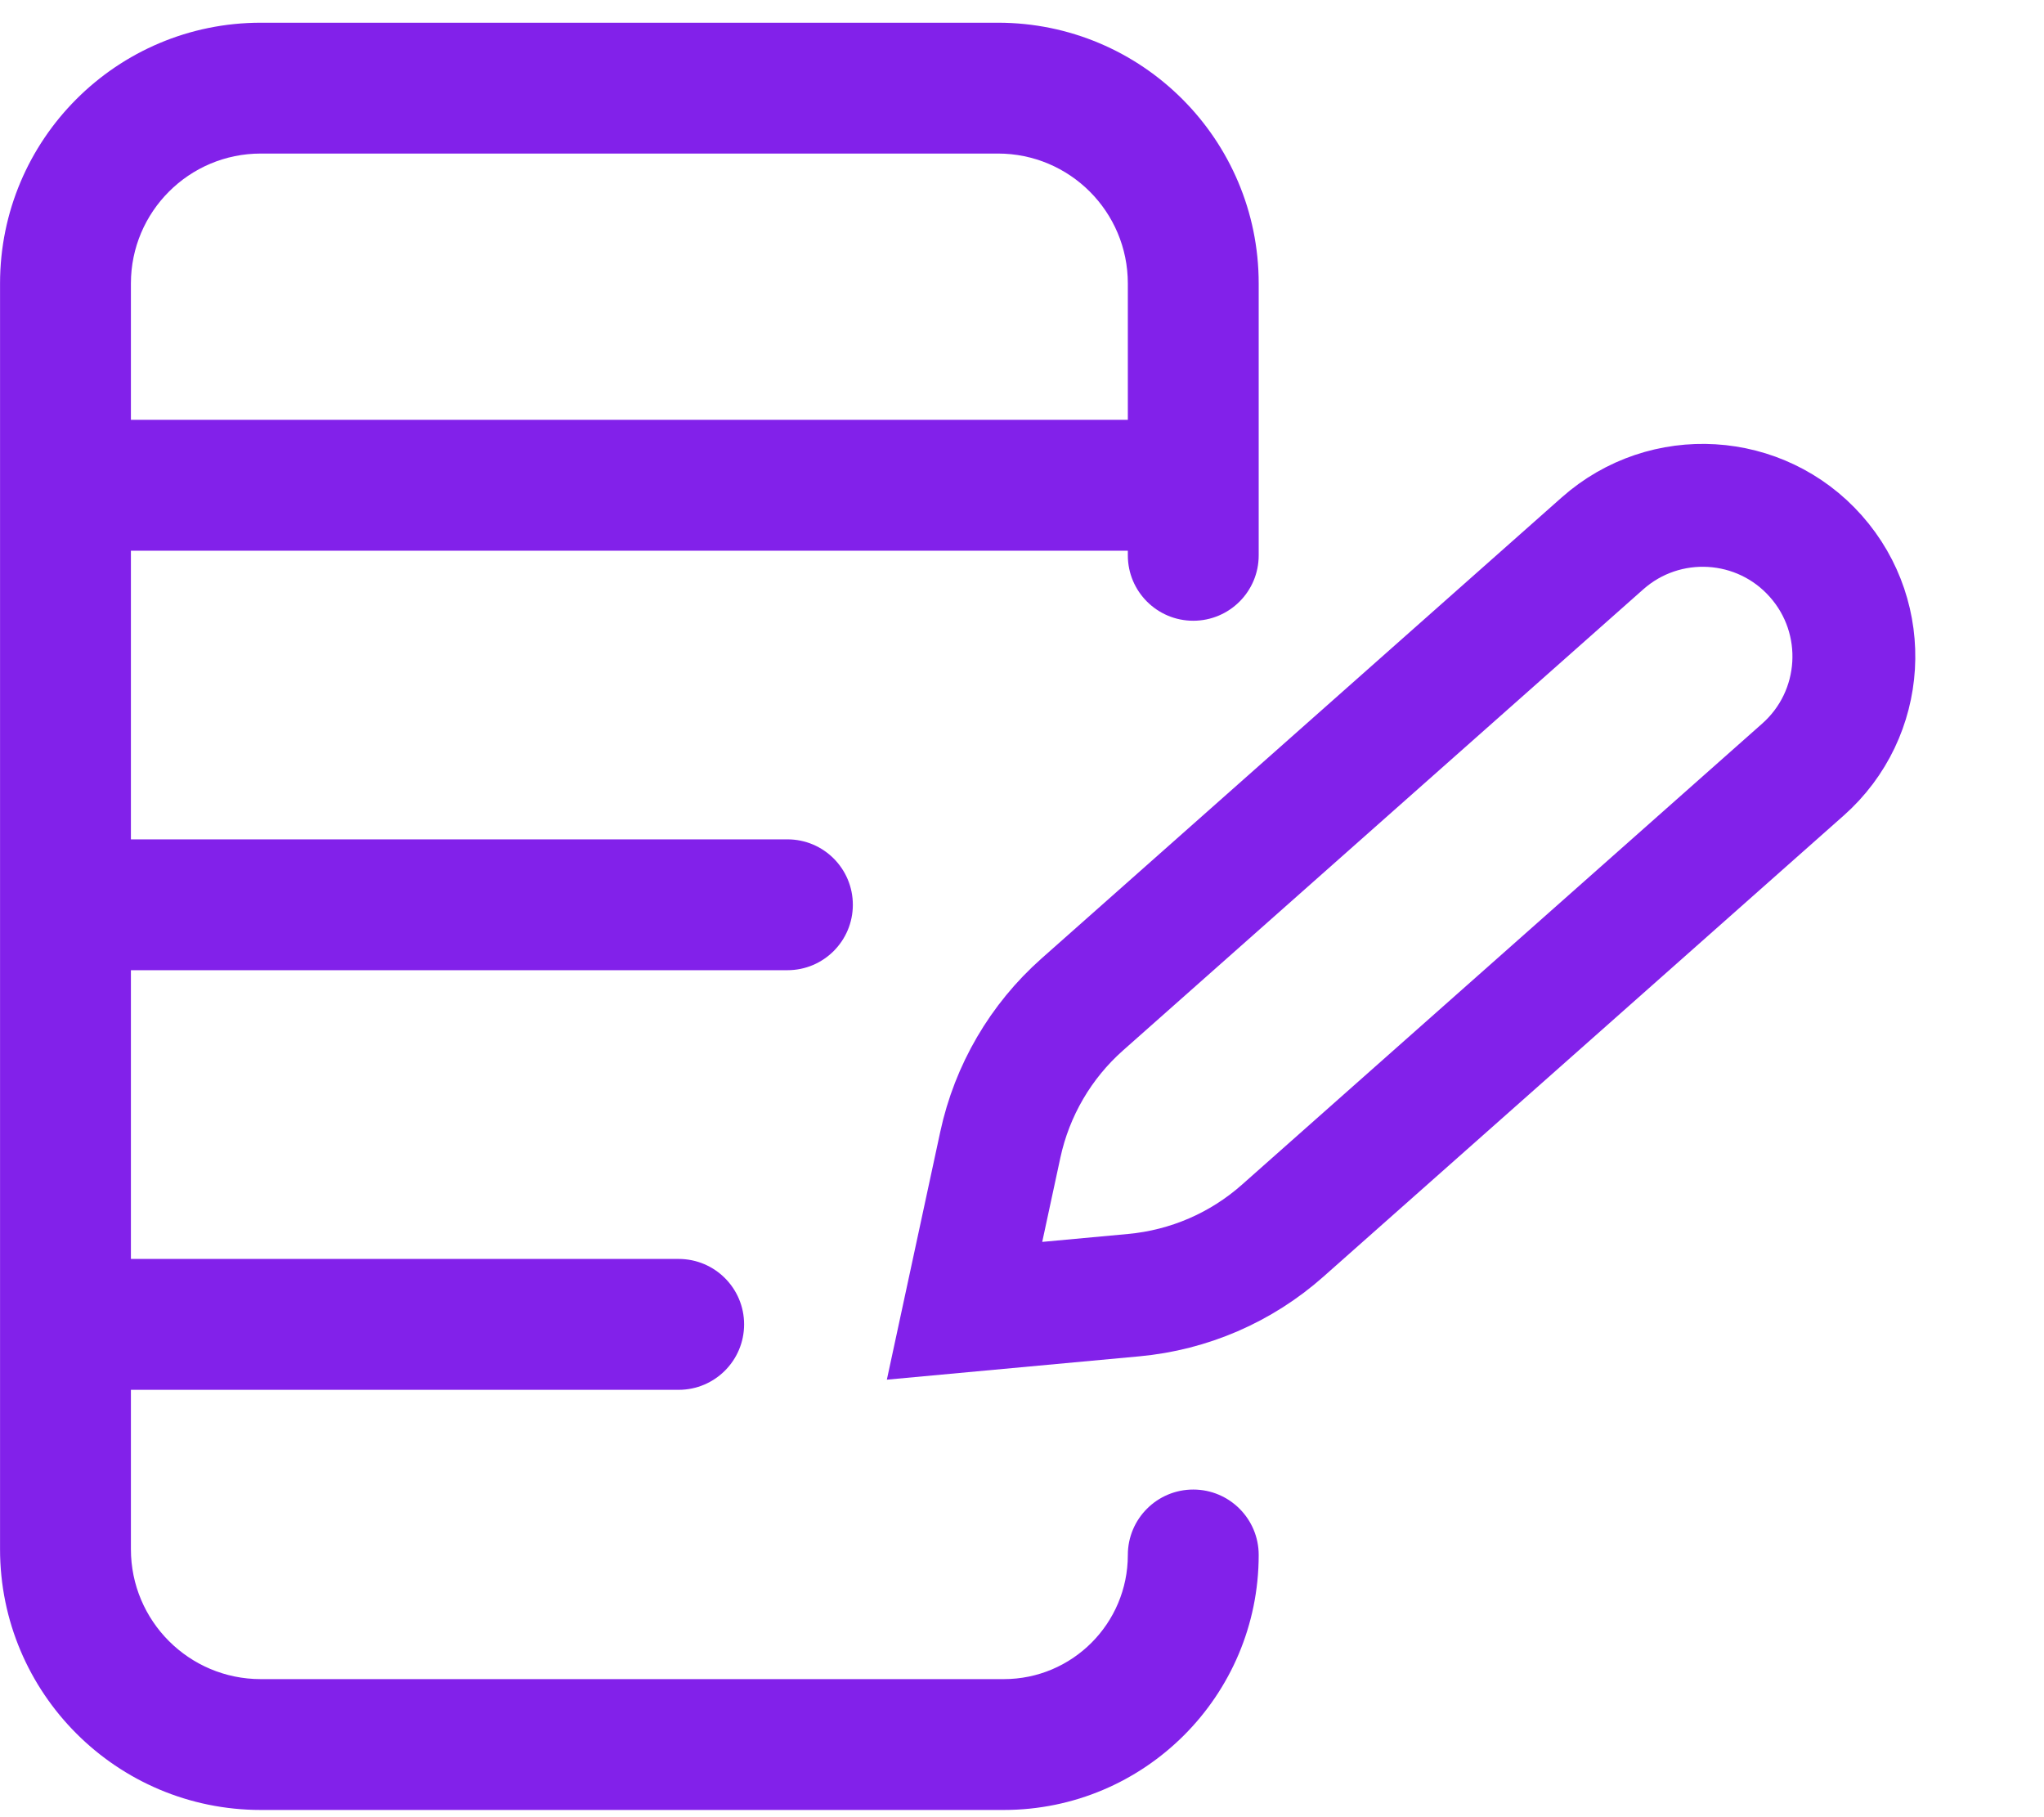
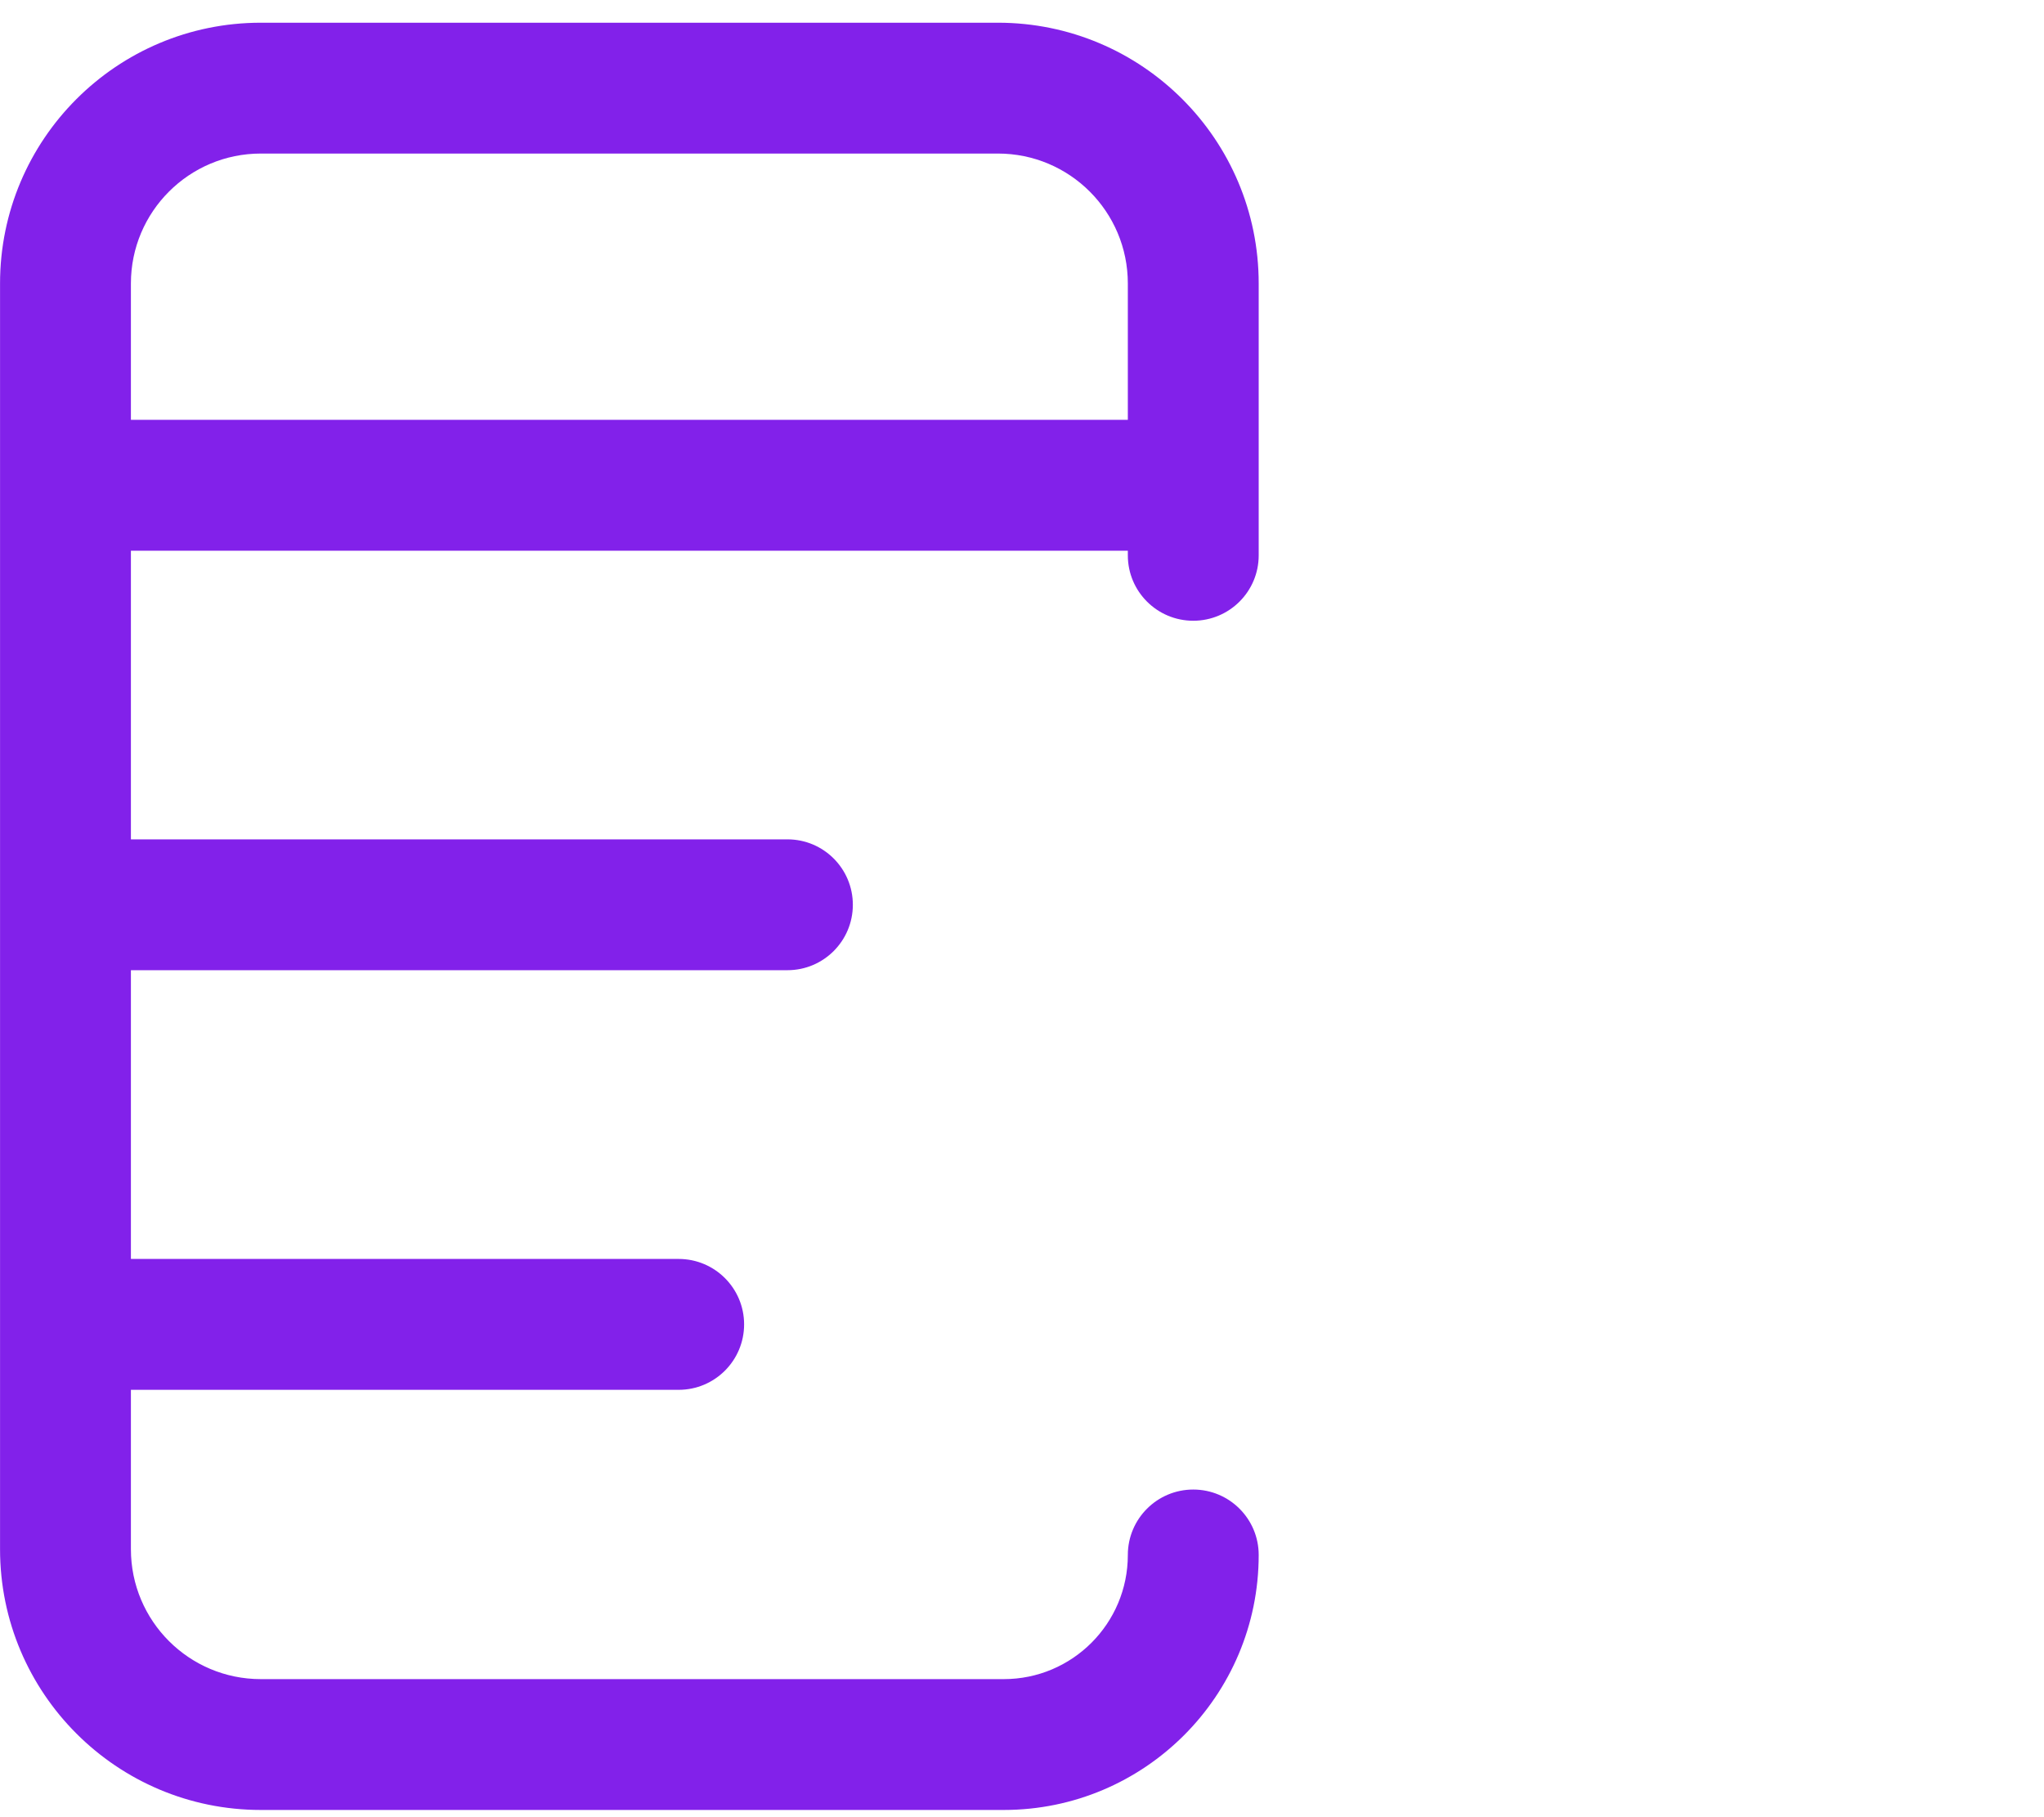
<svg xmlns="http://www.w3.org/2000/svg" width="45" height="40" viewBox="0 0 45 40" fill="none">
  <path d="M21.97 0.5C25.14 0.5 27.711 3.07 27.711 6.24V12.225C27.711 13.02 27.066 13.664 26.27 13.664C25.475 13.664 24.83 13.02 24.83 12.225V12.122H2.882V18.476H17.337C18.132 18.476 18.776 19.121 18.776 19.916C18.776 20.711 18.132 21.356 17.337 21.356H2.882V27.712H14.941C15.737 27.712 16.382 28.357 16.382 29.152C16.382 29.948 15.737 30.593 14.941 30.593H2.882V34.101C2.882 35.681 4.162 36.961 5.742 36.961H22.098C23.607 36.961 24.83 35.737 24.83 34.228C24.83 33.433 25.475 32.788 26.27 32.788C27.066 32.788 27.711 33.433 27.711 34.228C27.711 37.328 25.197 39.841 22.098 39.841H5.742C2.572 39.841 0.001 37.271 0.001 34.101V6.24C0.001 3.07 2.572 0.5 5.742 0.5H21.97ZM5.742 3.38C4.163 3.38 2.882 4.661 2.882 6.24V9.241H24.83V6.24C24.83 4.66 23.55 3.38 21.97 3.38H5.742Z" fill="#8221EA" />
-   <path d="M22.023 25.196C22.281 24.002 22.912 22.921 23.826 22.111L35.281 11.96C36.656 10.742 38.759 10.869 39.977 12.244C41.196 13.619 41.069 15.721 39.694 16.939L28.239 27.09C27.325 27.901 26.176 28.397 24.959 28.509L21.235 28.853L22.023 25.196Z" stroke="#8221EA" stroke-width="2.705" />
</svg>